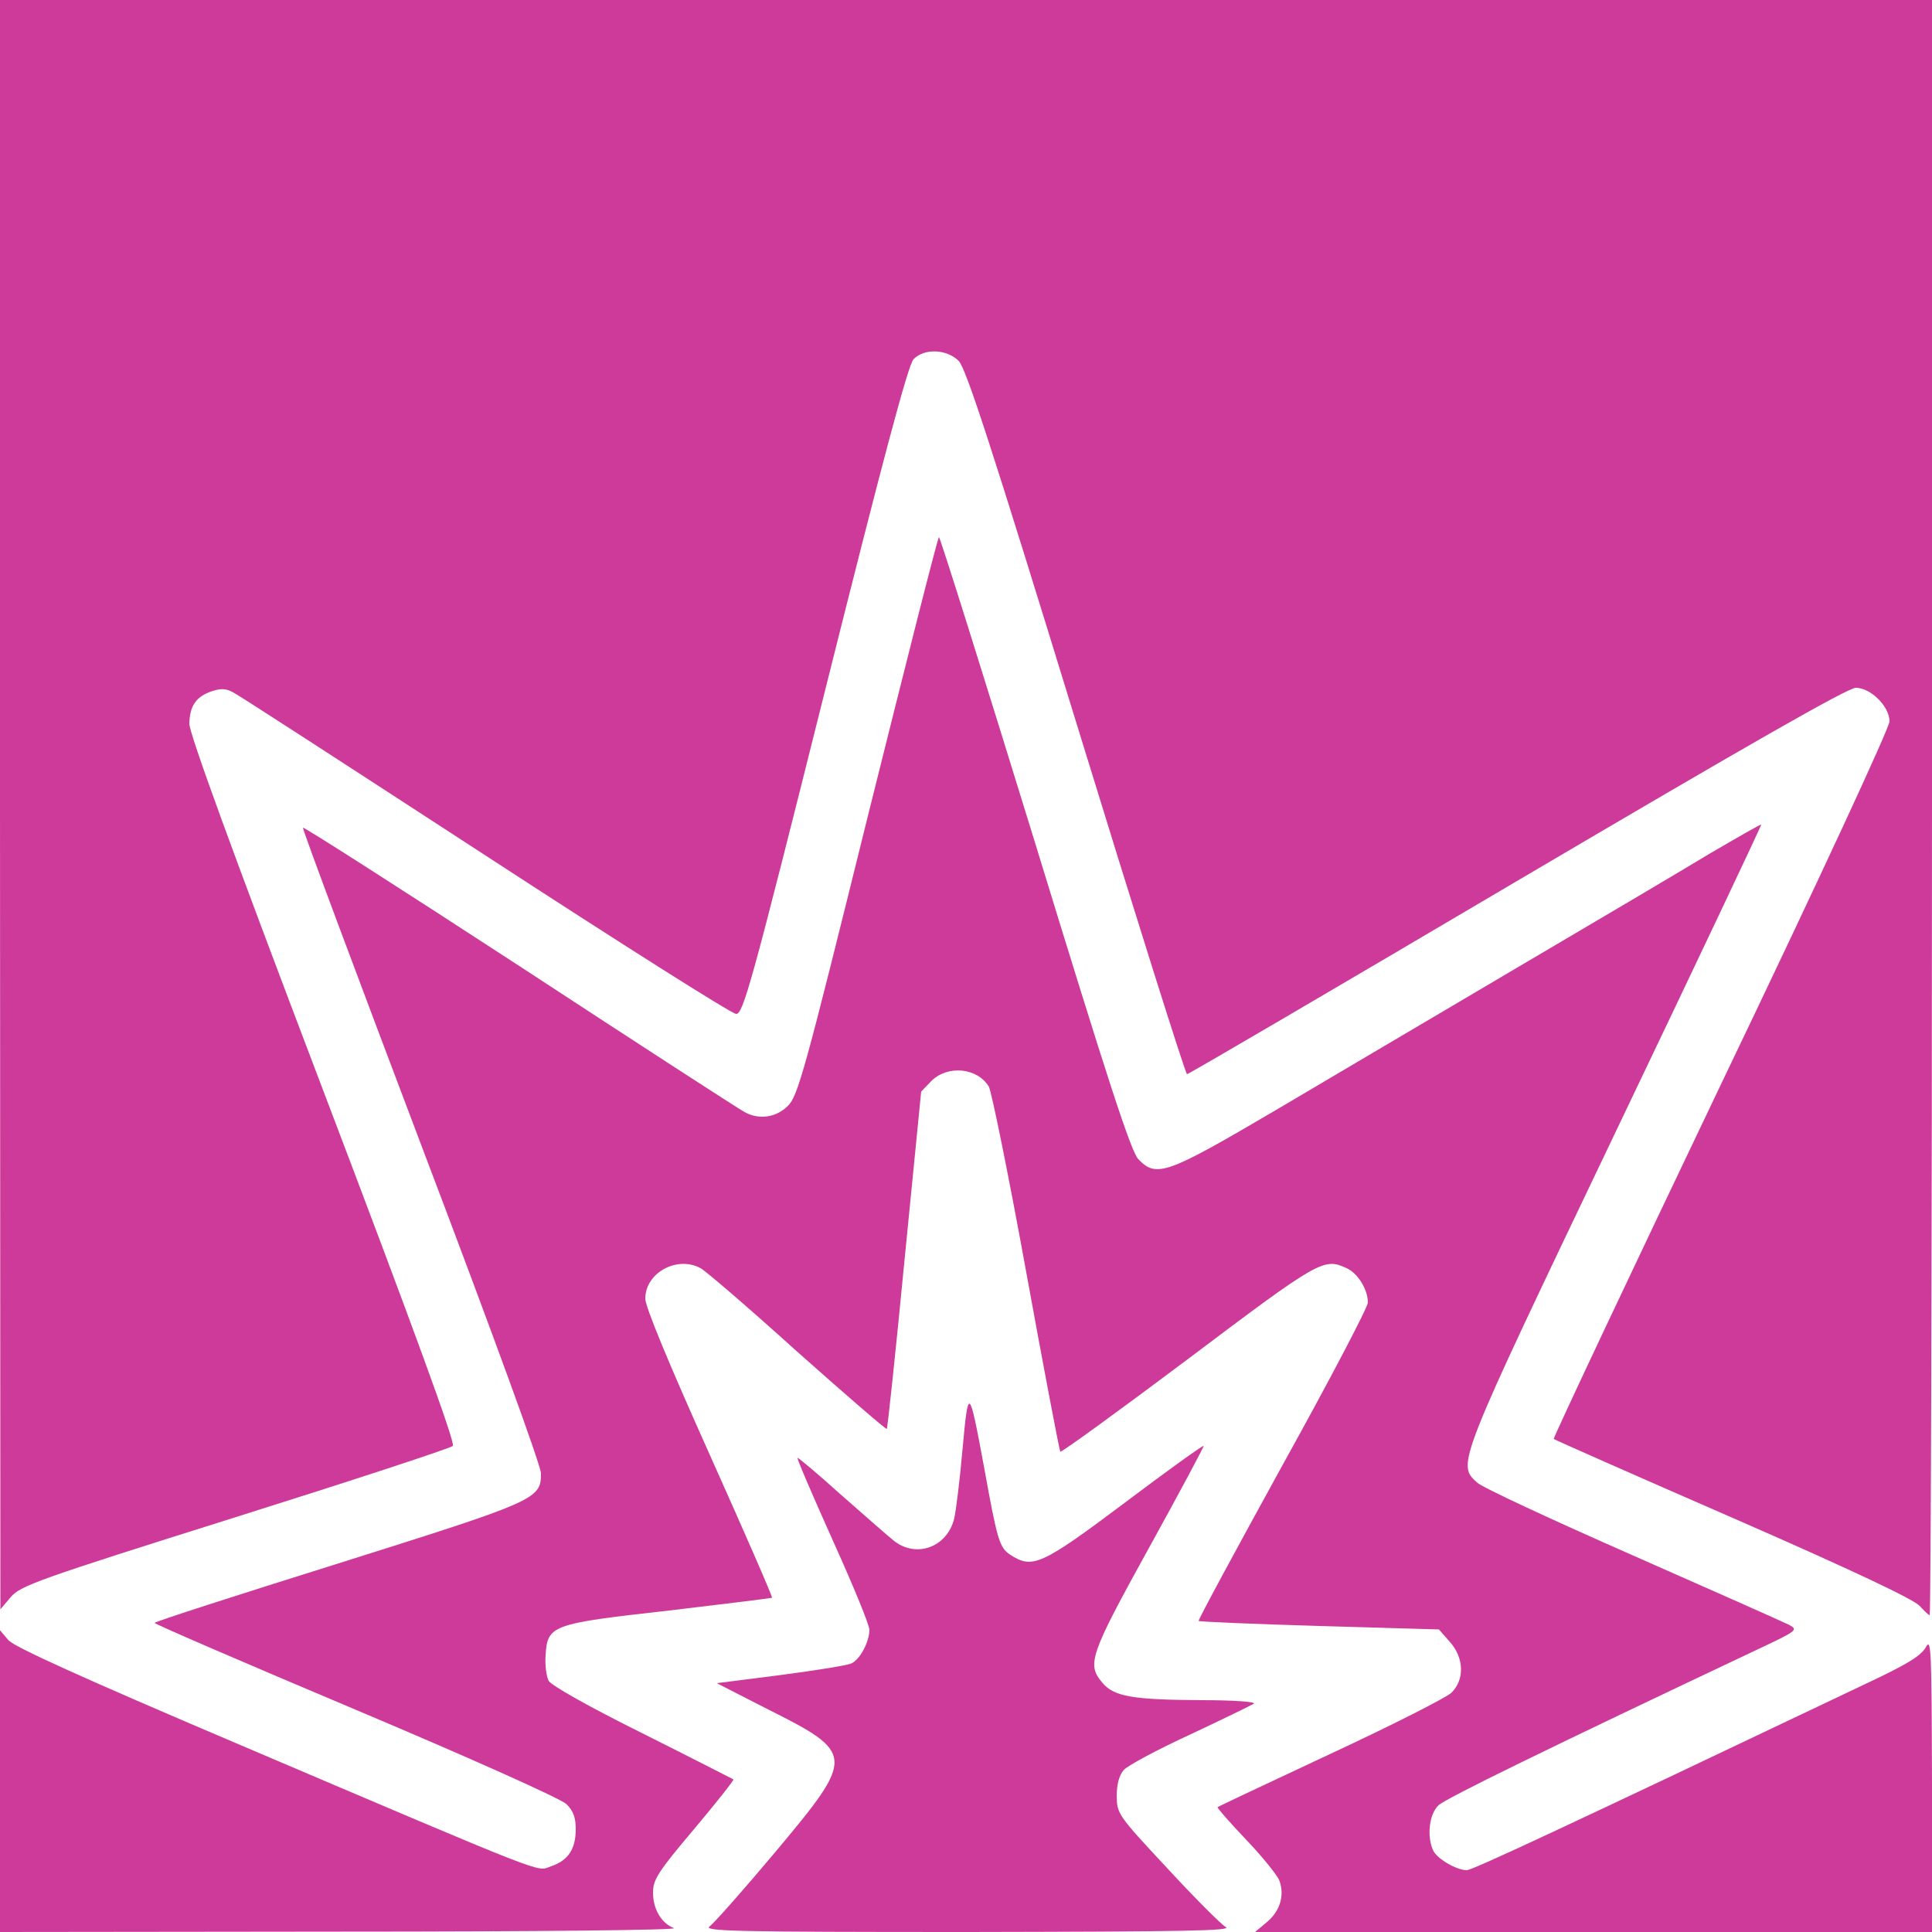
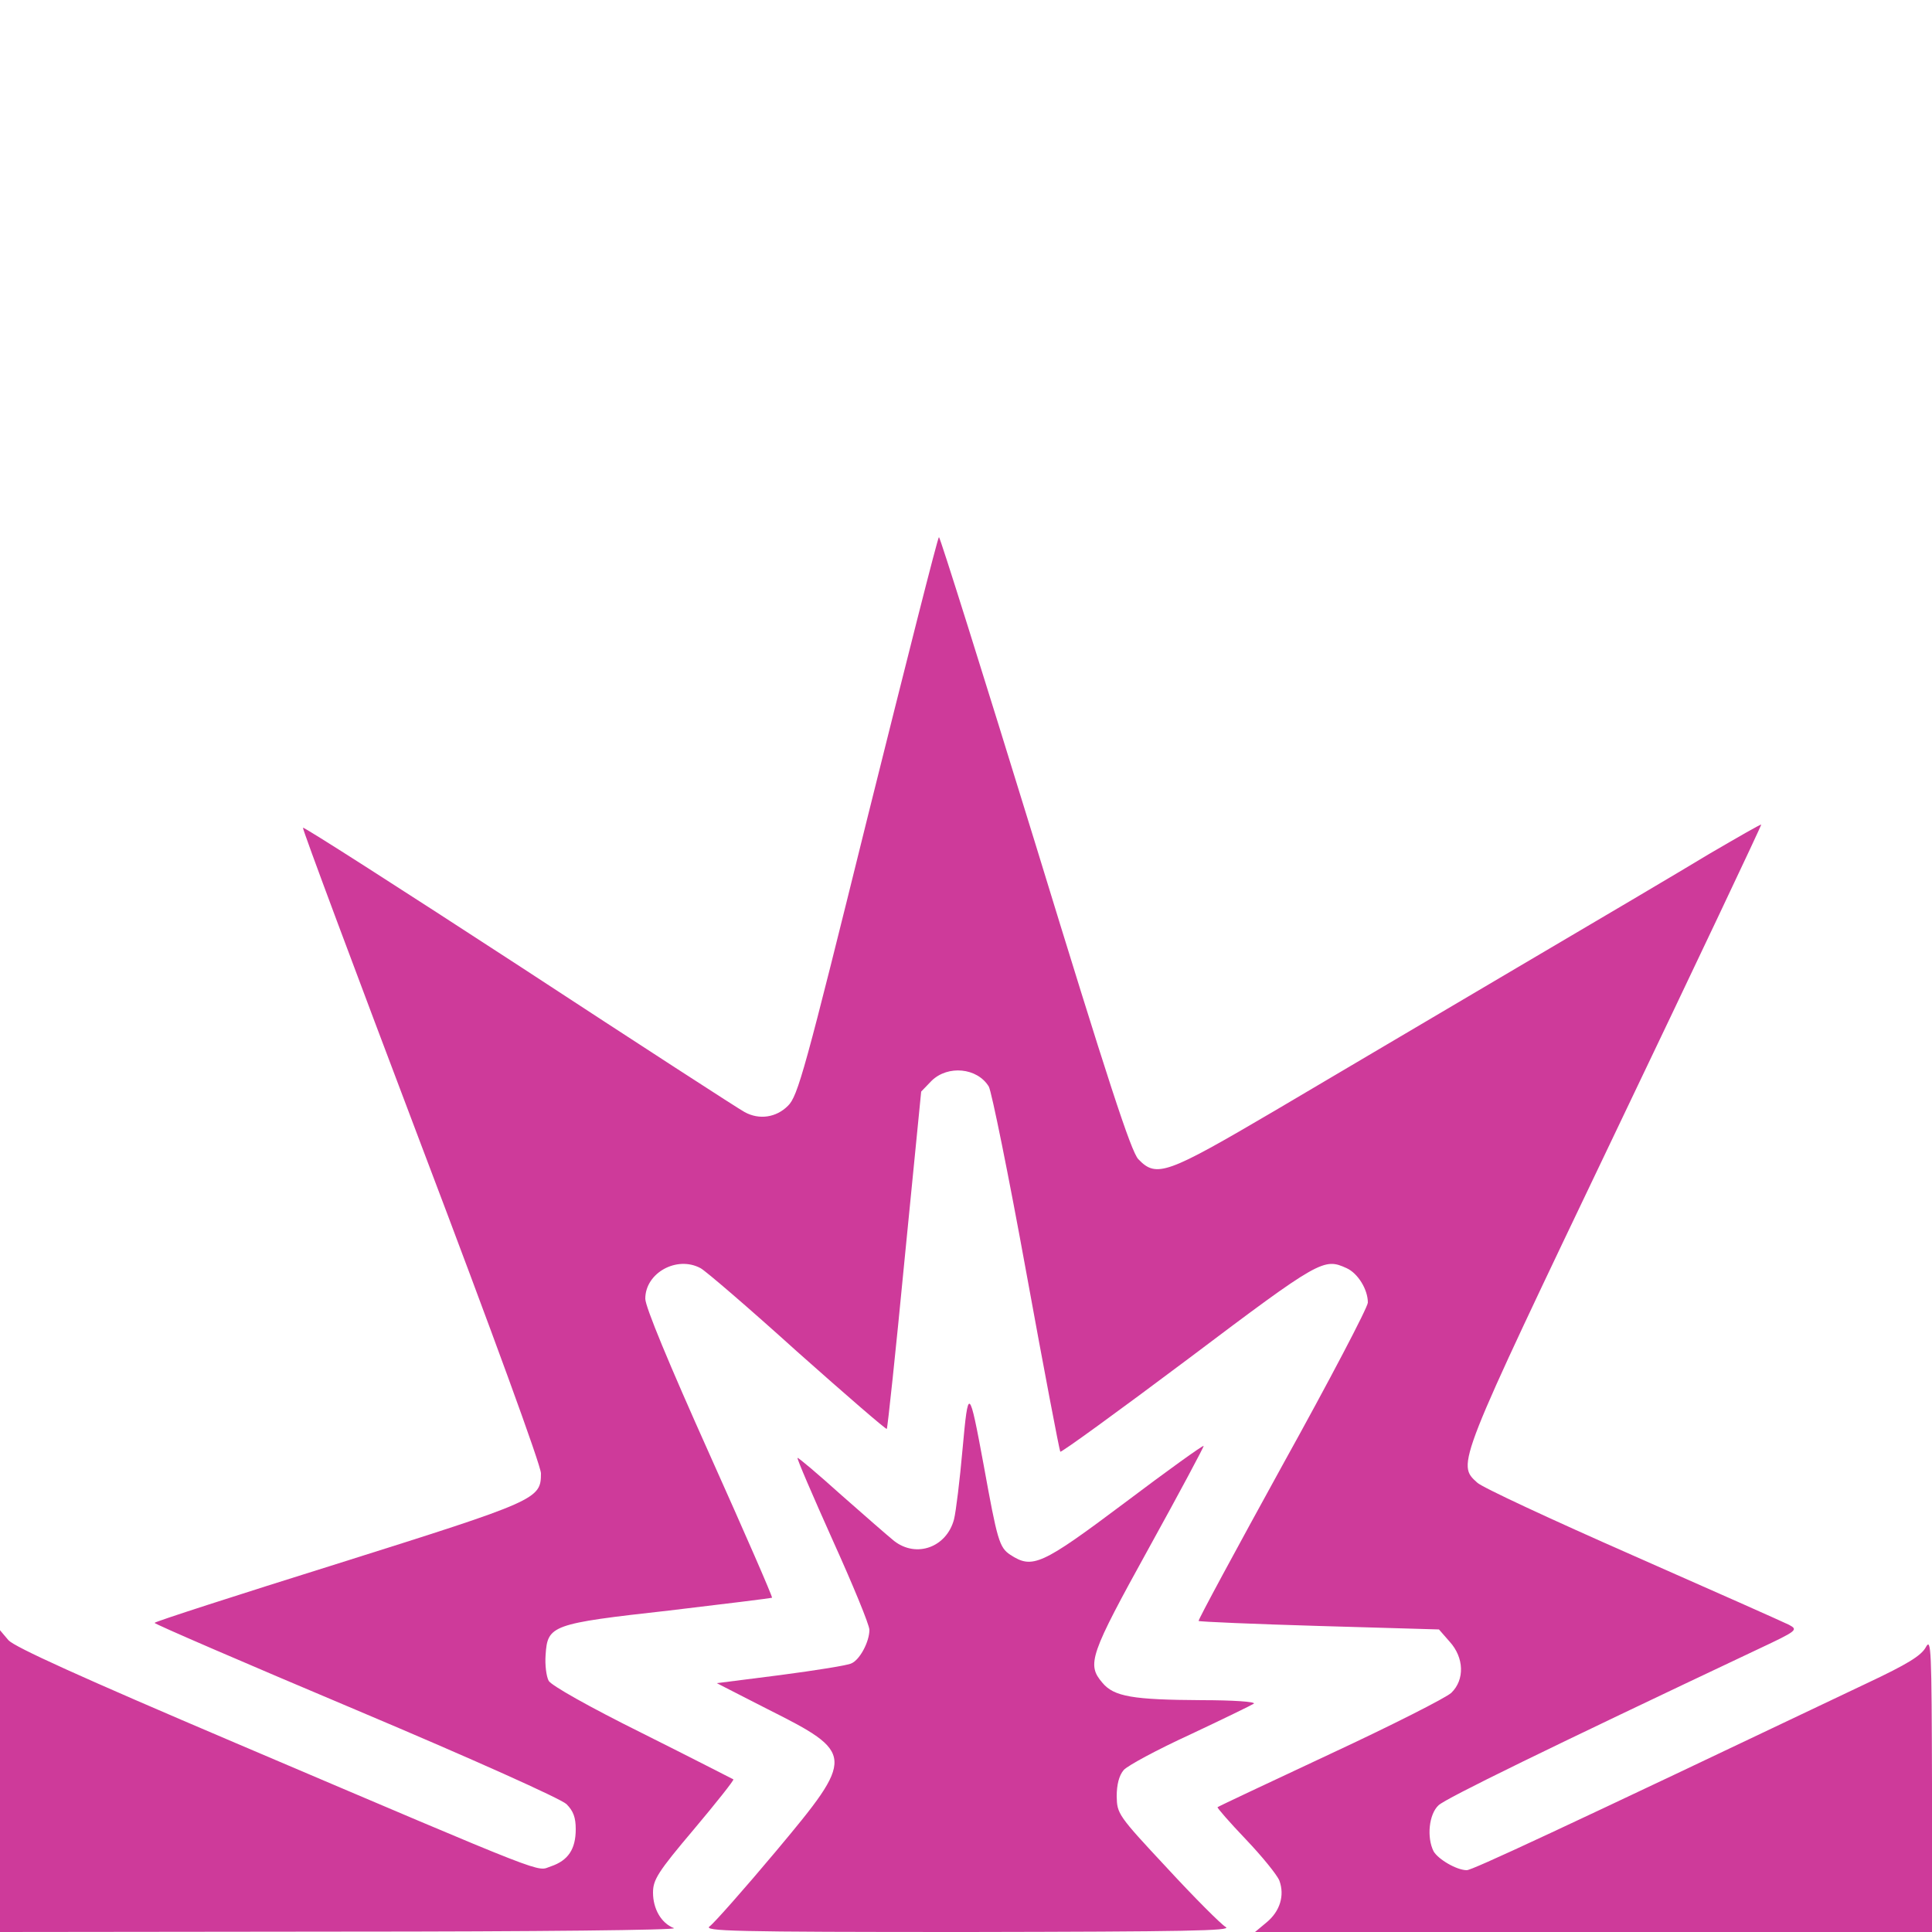
<svg xmlns="http://www.w3.org/2000/svg" version="1.0" width="500pt" height="500pt" viewBox="0 0 500 500" preserveAspectRatio="xMidYMid meet">
  <g transform="translate(0,500) scale(0.1,-0.1)" fill="#CE3A9A" stroke="none">
-     <path d="M0 2918 l1 -2083 27 32 c25 29 68 45 580 206 305 96 558 179 564 185 7 7 -101 303 -336 921 -237 623 -346 923 -346 948 1 46 17 70 58 84 23 8 37 7 54 -2 13 -6 307 -197 653 -422 347 -226 639 -411 650 -411 18 -1 39 73 230 836 149 595 215 843 229 858 27 29 86 27 117 -4 19 -19 85 -222 304 -935 154 -501 283 -911 287 -911 4 0 388 225 854 500 594 350 856 500 877 500 38 0 87 -48 87 -87 0 -16 -179 -403 -437 -941 -240 -502 -434 -914 -432 -916 2 -2 212 -95 467 -206 311 -136 469 -211 481 -227 11 -12 22 -23 25 -23 3 0 6 941 6 2090 l0 2090 -2500 0 -2500 0 0 -2082z" />
    <path d="M2246 2888 c-163 -659 -181 -725 -207 -750 -30 -30 -74 -37 -112 -16 -12 6 -273 175 -580 376 -307 200 -560 362 -563 360 -2 -3 136 -372 306 -821 186 -490 310 -830 310 -850 0 -67 -10 -71 -524 -233 -262 -82 -476 -151 -476 -154 0 -3 234 -104 521 -225 308 -130 530 -230 545 -244 18 -18 24 -35 24 -65 0 -52 -20 -81 -64 -96 -40 -13 18 -36 -816 319 -404 172 -571 248 -588 266 l-22 26 0 -390 0 -391 883 1 c506 0 873 4 861 9 -33 13 -54 50 -54 92 0 33 12 53 106 164 58 69 104 127 102 129 -2 1 -107 55 -235 119 -141 70 -236 124 -243 136 -6 11 -10 41 -8 67 5 77 15 81 320 115 144 17 264 32 266 33 2 2 -71 169 -162 372 -105 234 -166 381 -166 402 0 67 82 112 143 79 12 -6 125 -103 250 -216 126 -112 230 -202 232 -200 2 2 23 199 46 438 l43 435 27 28 c42 41 118 34 148 -15 7 -12 51 -228 97 -481 46 -253 86 -462 88 -464 2 -3 152 106 332 241 341 257 350 261 409 234 29 -13 55 -55 55 -89 0 -12 -99 -201 -221 -421 -121 -220 -219 -401 -217 -403 2 -2 142 -8 312 -13 l310 -9 28 -32 c37 -41 39 -98 4 -132 -14 -13 -154 -84 -313 -158 -158 -74 -290 -136 -292 -138 -2 -1 31 -39 73 -83 42 -44 81 -92 87 -107 14 -38 2 -79 -33 -108 l-30 -25 876 0 876 0 0 383 c-1 349 -2 380 -16 354 -12 -22 -48 -44 -152 -93 -807 -384 -1022 -484 -1036 -484 -26 0 -74 28 -86 49 -18 36 -12 96 13 119 19 18 283 147 827 404 102 48 104 50 80 63 -14 7 -196 88 -405 180 -209 92 -390 176 -402 188 -53 48 -55 43 357 905 209 437 379 796 378 798 -2 1 -61 -33 -133 -75 -71 -43 -296 -176 -500 -296 -203 -120 -485 -286 -625 -369 -281 -165 -307 -175 -354 -126 -19 20 -78 201 -267 818 -134 435 -246 792 -249 792 -3 0 -85 -325 -184 -722z" />
    <path d="M2491 1249 c-7 -79 -17 -161 -22 -181 -19 -72 -97 -101 -155 -56 -16 13 -78 67 -138 120 -60 54 -111 97 -112 95 -2 -2 39 -97 91 -213 52 -115 95 -219 95 -232 0 -31 -25 -78 -47 -87 -10 -5 -92 -18 -183 -30 l-165 -21 131 -67 c227 -114 228 -122 23 -367 -83 -99 -161 -187 -172 -195 -19 -13 57 -15 668 -15 563 1 686 3 667 13 -12 7 -81 76 -152 153 -127 136 -129 140 -130 185 0 30 6 54 18 68 9 11 87 53 172 92 85 40 159 76 165 80 5 5 -55 9 -135 9 -178 1 -227 9 -257 45 -41 48 -33 71 121 350 79 143 142 261 141 263 -2 2 -94 -64 -204 -147 -216 -162 -239 -172 -296 -135 -29 19 -34 38 -69 231 -38 205 -40 207 -55 42z" />
  </g>
</svg>